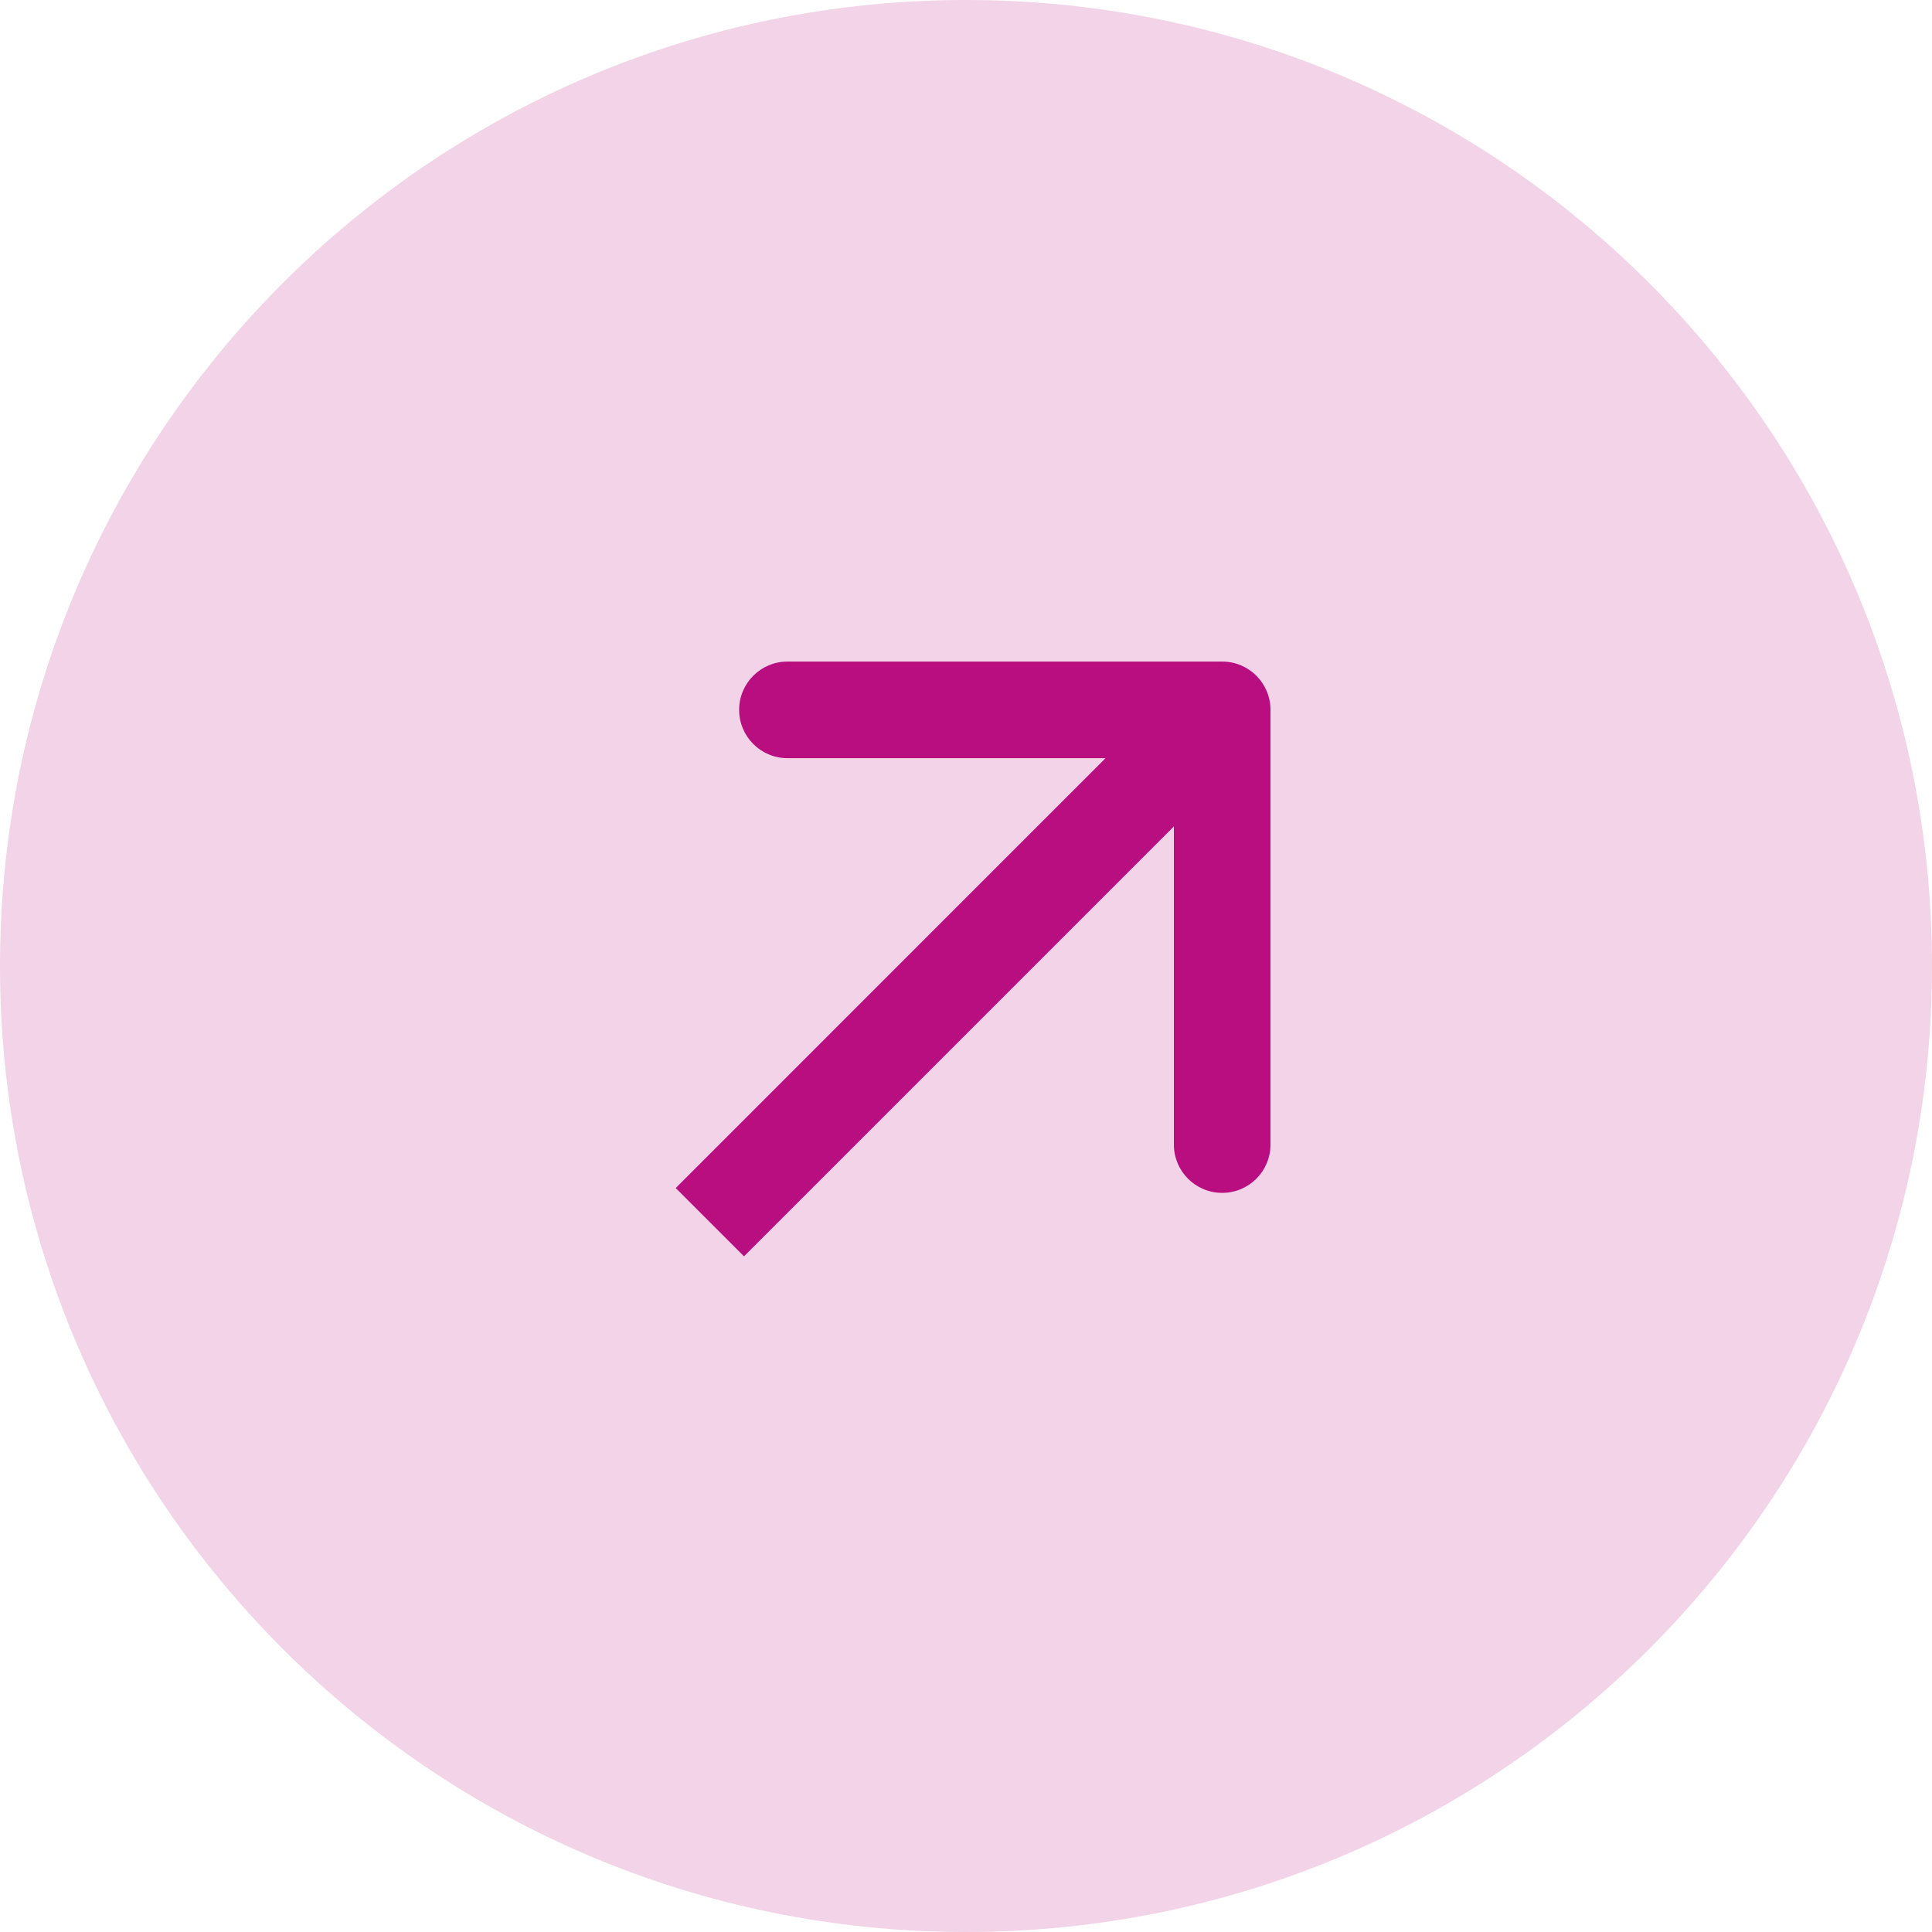
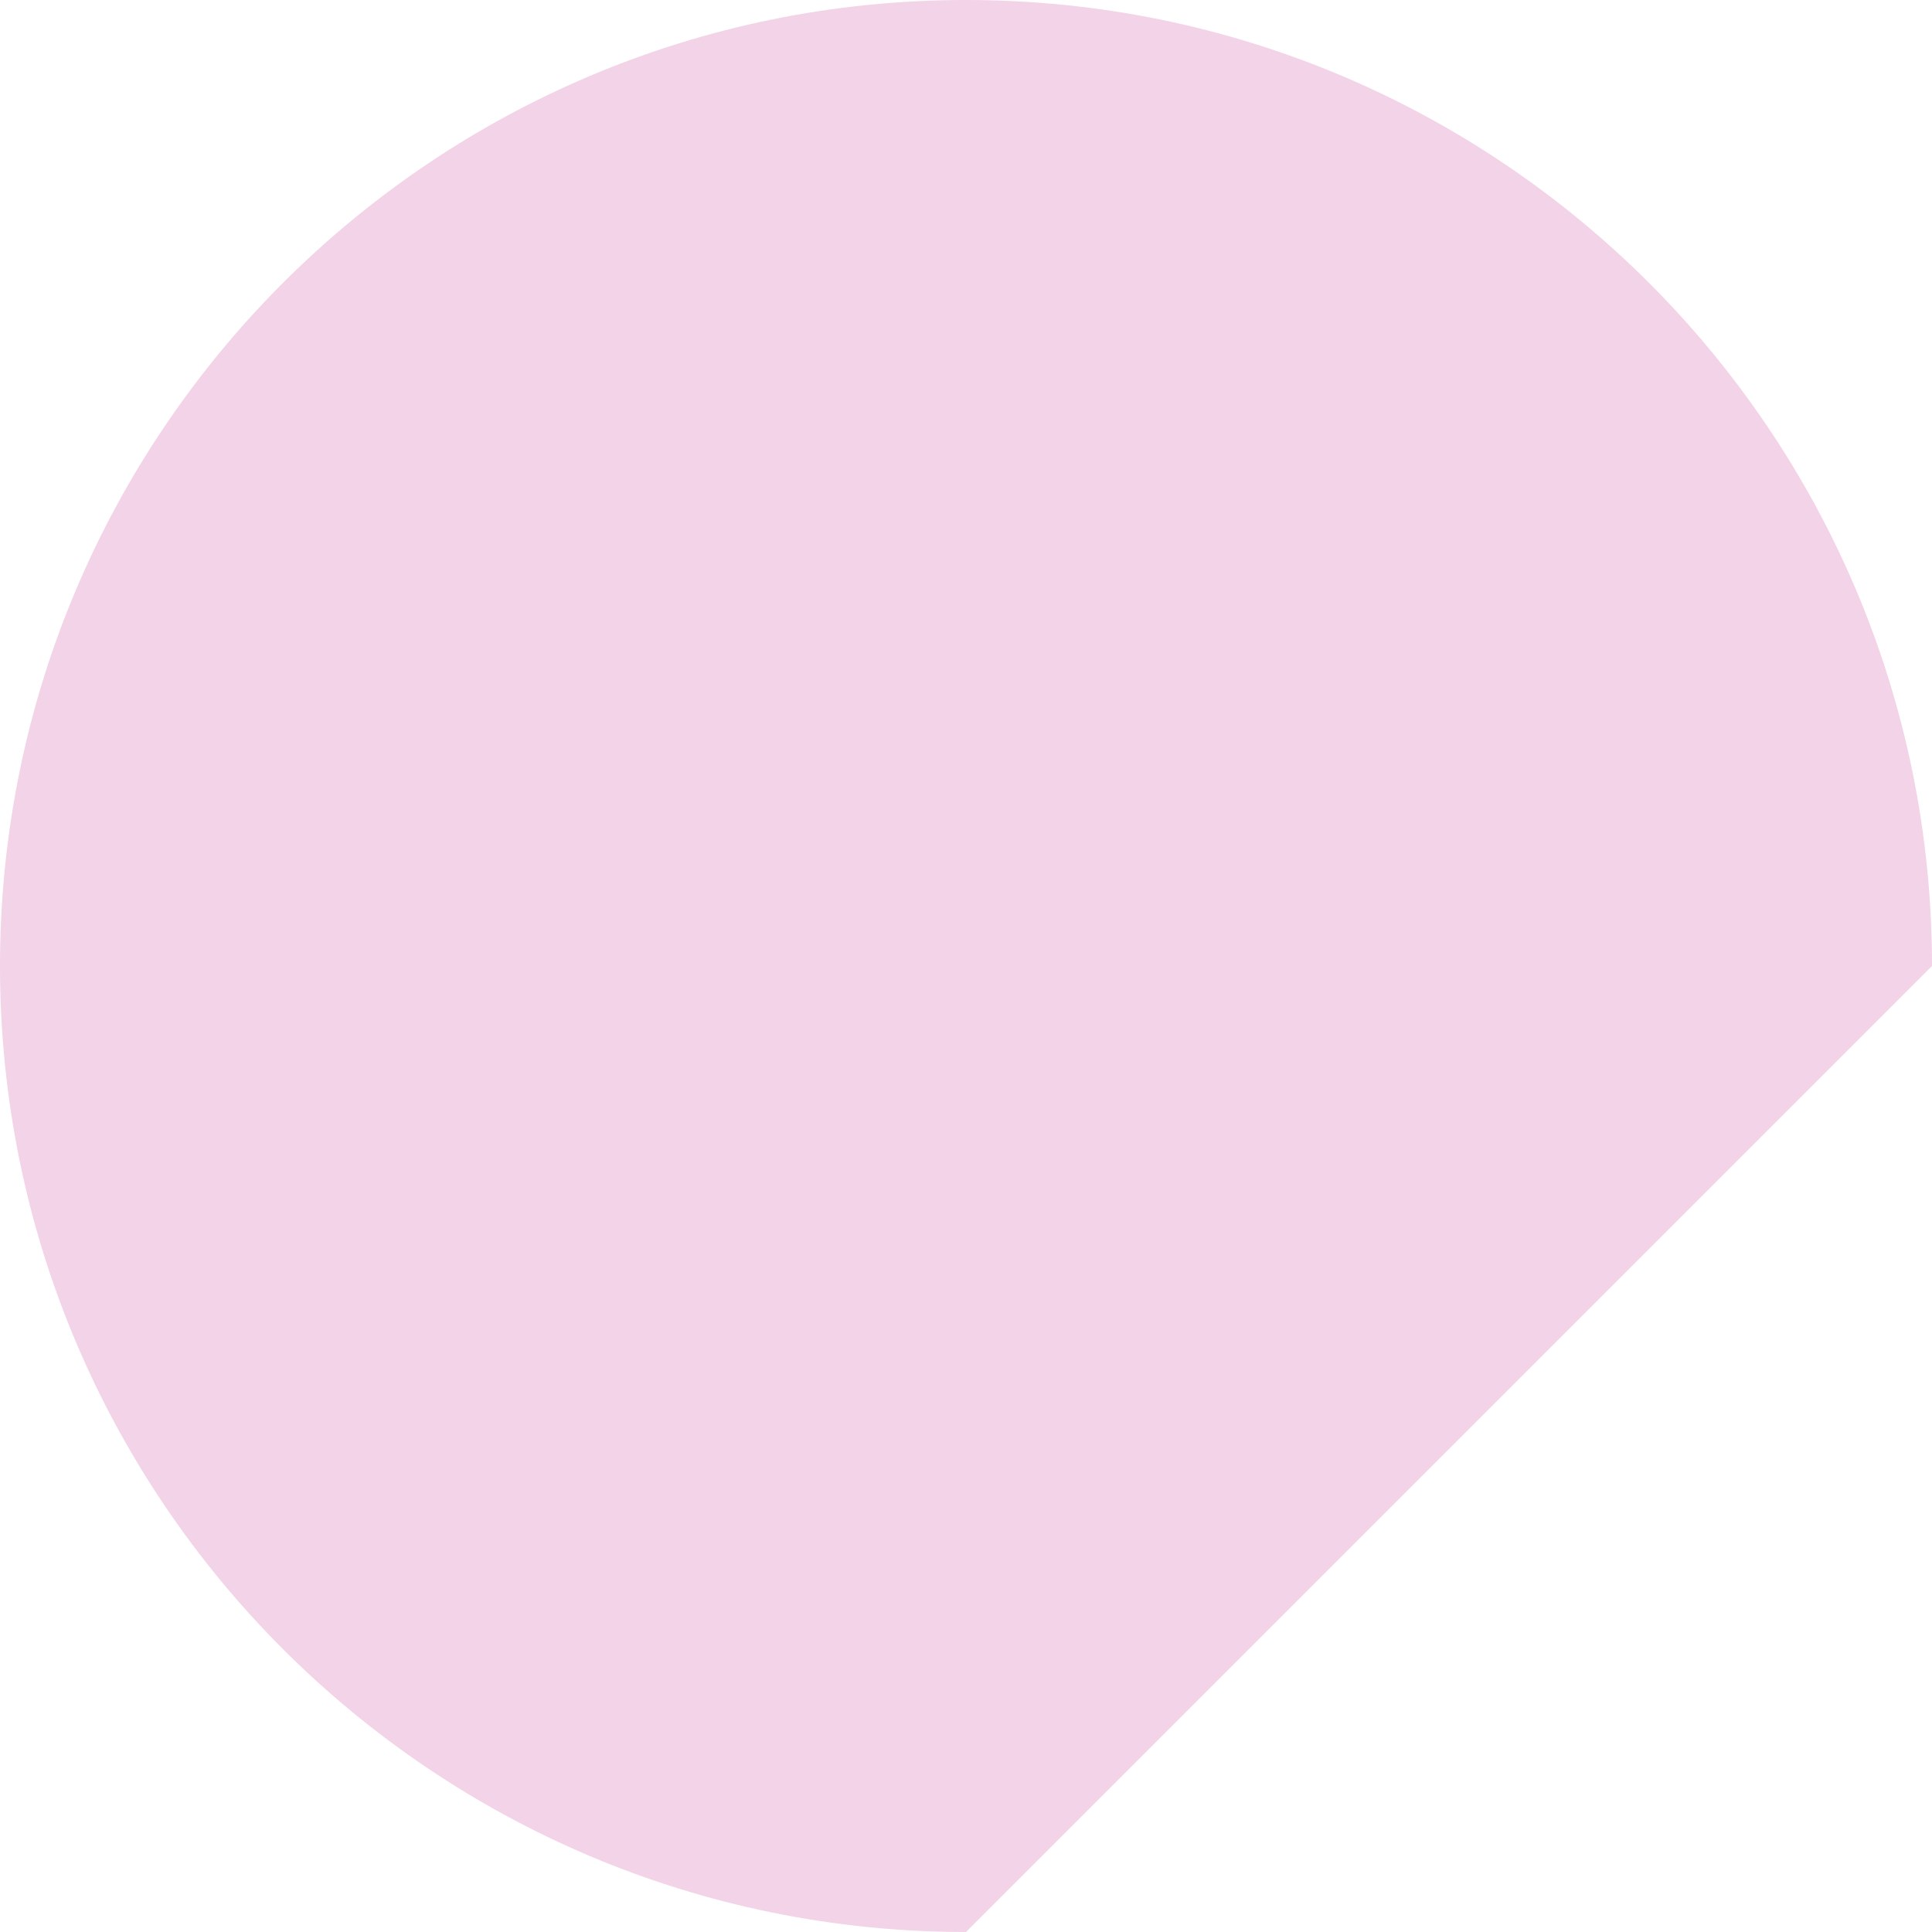
<svg xmlns="http://www.w3.org/2000/svg" viewBox="0 0 40.00 40.00" data-guides="{&quot;vertical&quot;:[],&quot;horizontal&quot;:[]}">
  <defs />
-   <path fill="#f2d3e7" stroke="none" fill-opacity="1" stroke-width="1" stroke-opacity="1" id="tSvg1381dd9f756" title="Path 5" d="M0 20C0 8.954 8.954 0 20 0C20 0 20 0 20 0C31.046 0 40 8.954 40 20C40 20 40 20 40 20C40 31.046 31.046 40 20 40C20 40 20 40 20 40C8.954 40 0 31.046 0 20C0 20 0 20 0 20Z" />
-   <path fill="#b80e80" stroke="none" fill-opacity="1" stroke-width="1" stroke-opacity="1" id="tSvgdb883c9f91" title="Path 6" d="M26.304 14.697C26.304 14.145 25.856 13.697 25.304 13.697C22.304 13.697 19.303 13.697 16.303 13.697C15.751 13.697 15.303 14.145 15.303 14.697C15.303 15.249 15.751 15.697 16.303 15.697C18.97 15.697 21.637 15.697 24.304 15.697C24.304 18.364 24.304 21.031 24.304 23.697C24.304 24.25 24.751 24.697 25.304 24.697C25.856 24.697 26.304 24.25 26.304 23.697C26.304 20.697 26.304 17.697 26.304 14.697ZM14.697 25.304C14.933 25.54 15.168 25.775 15.404 26.011C18.94 22.475 22.475 18.94 26.011 15.404C25.775 15.169 25.539 14.933 25.304 14.697C25.068 14.461 24.832 14.226 24.596 13.99C21.061 17.526 17.525 21.061 13.99 24.597C14.226 24.832 14.461 25.068 14.697 25.304Z" />
+   <path fill="#f2d3e7" stroke="none" fill-opacity="1" stroke-width="1" stroke-opacity="1" id="tSvg1381dd9f756" title="Path 5" d="M0 20C0 8.954 8.954 0 20 0C20 0 20 0 20 0C31.046 0 40 8.954 40 20C40 20 40 20 40 20C20 40 20 40 20 40C8.954 40 0 31.046 0 20C0 20 0 20 0 20Z" />
</svg>